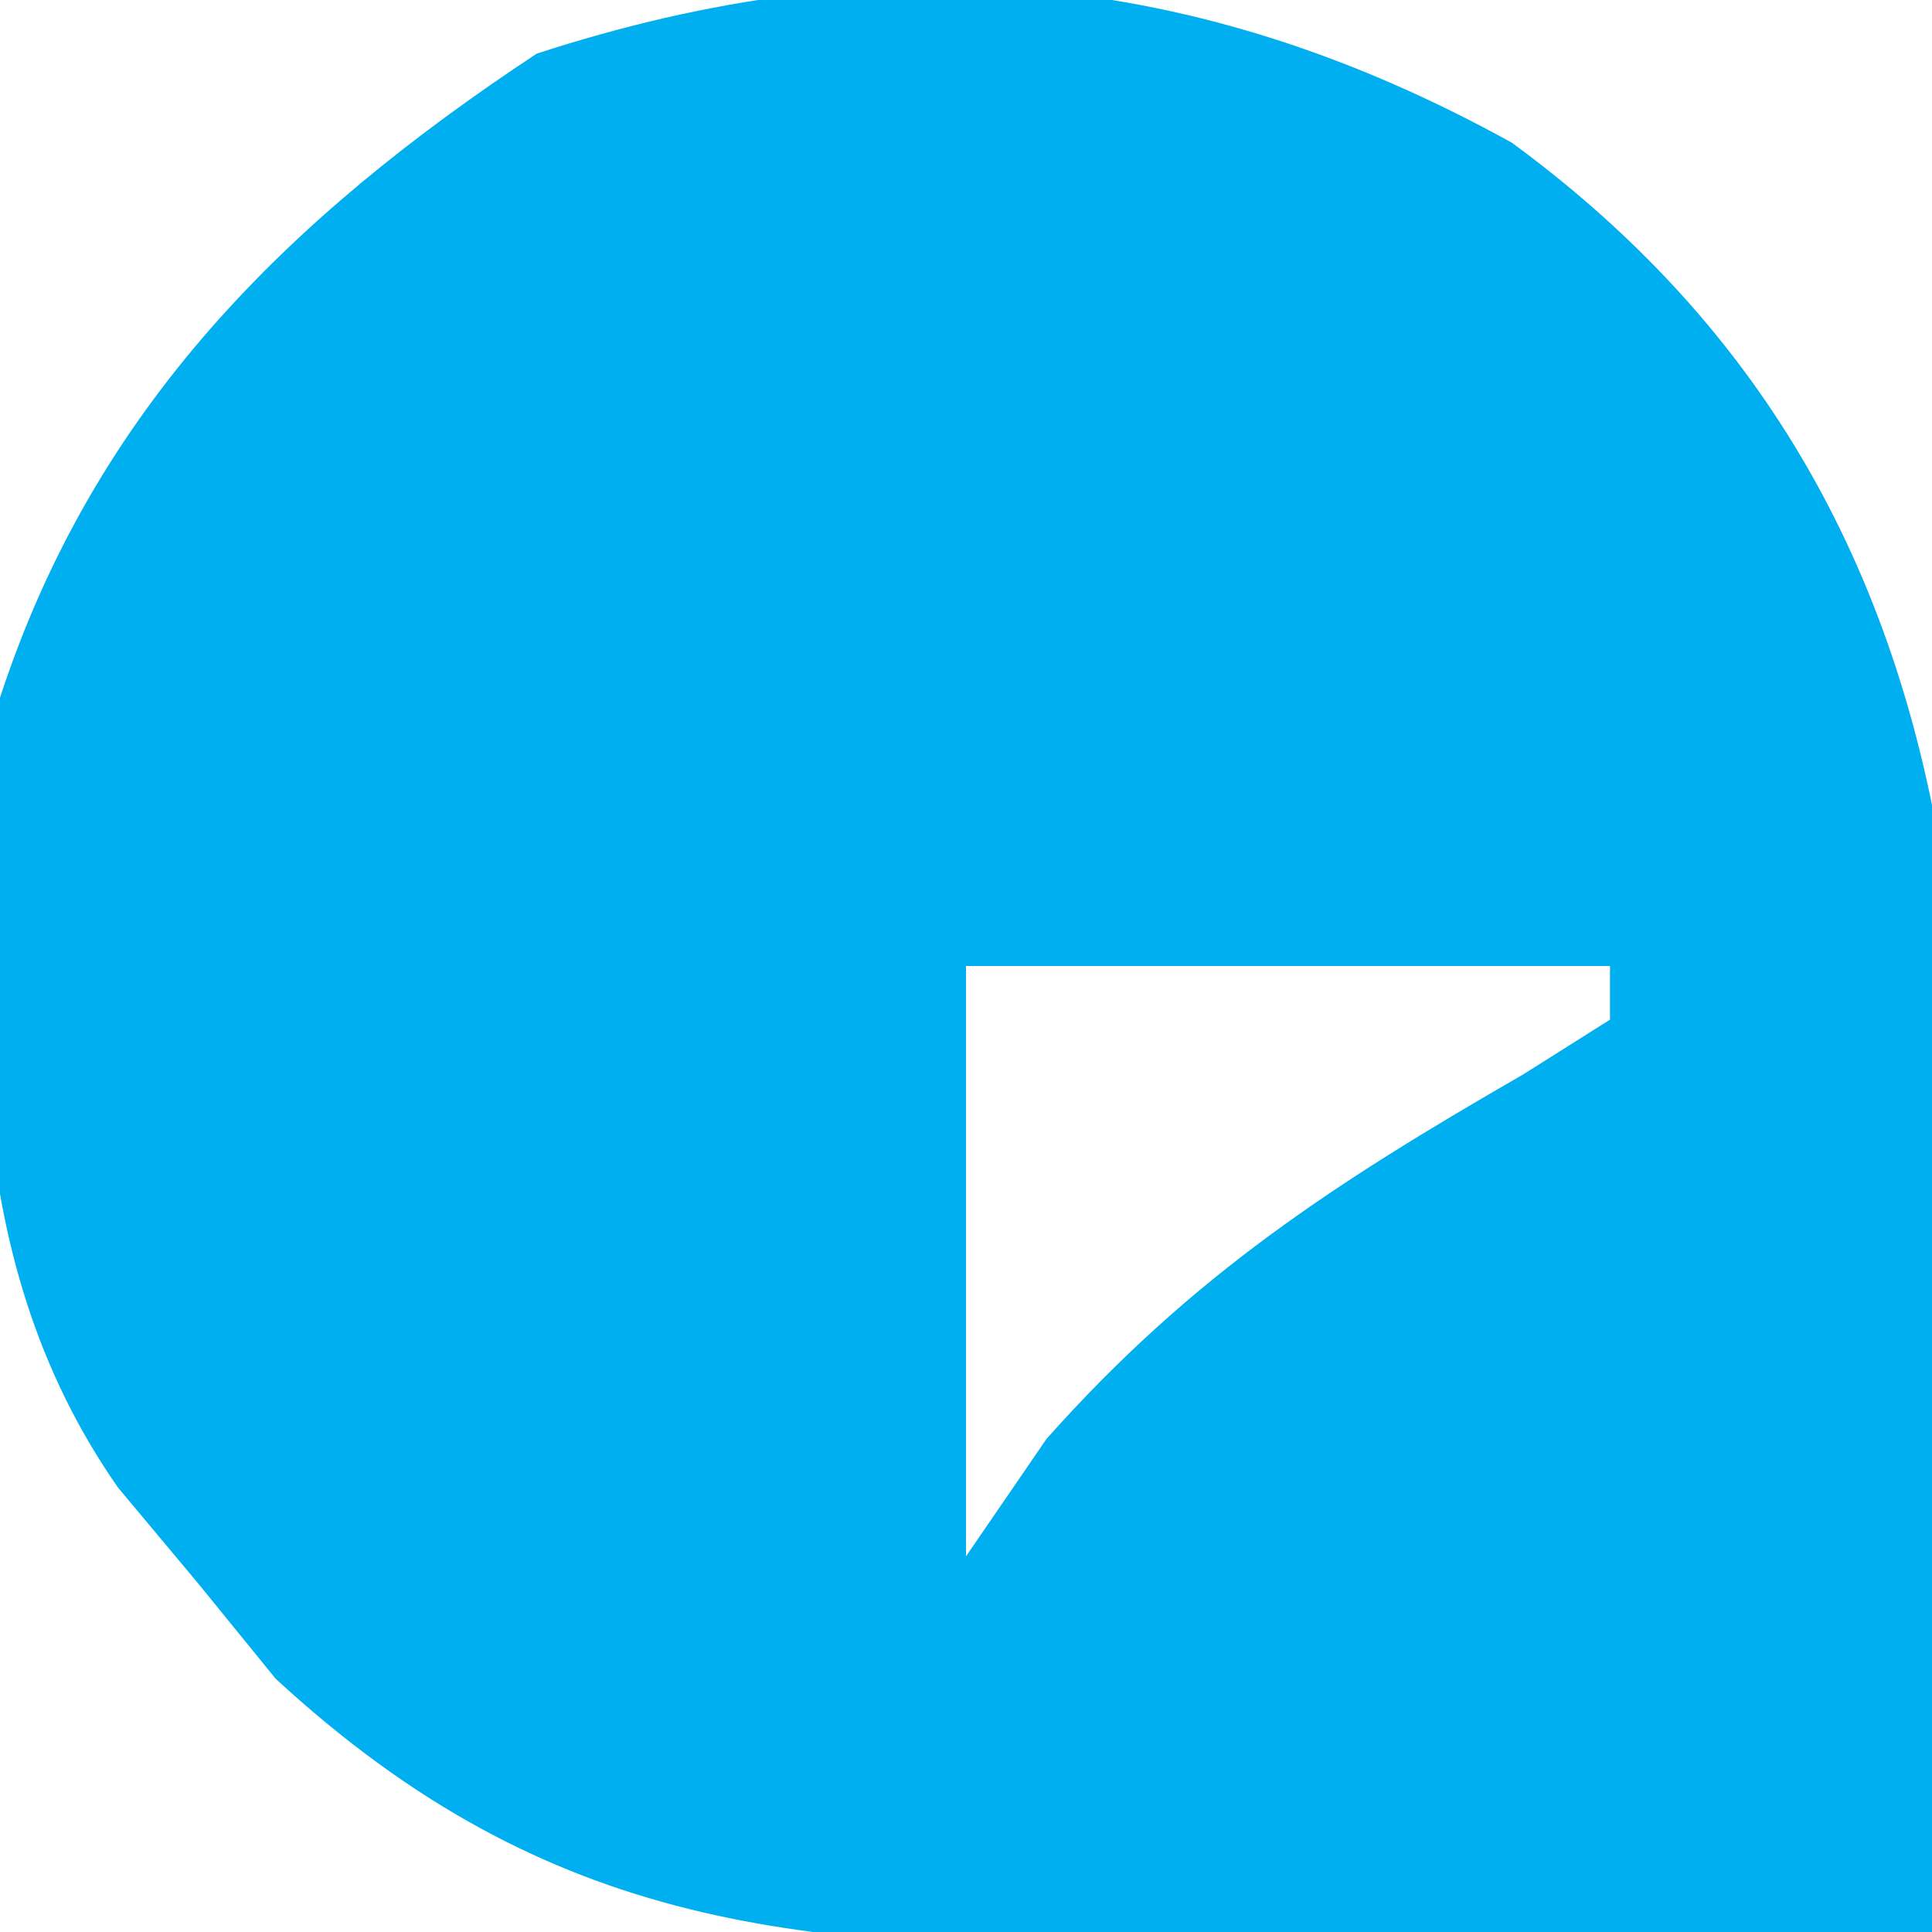
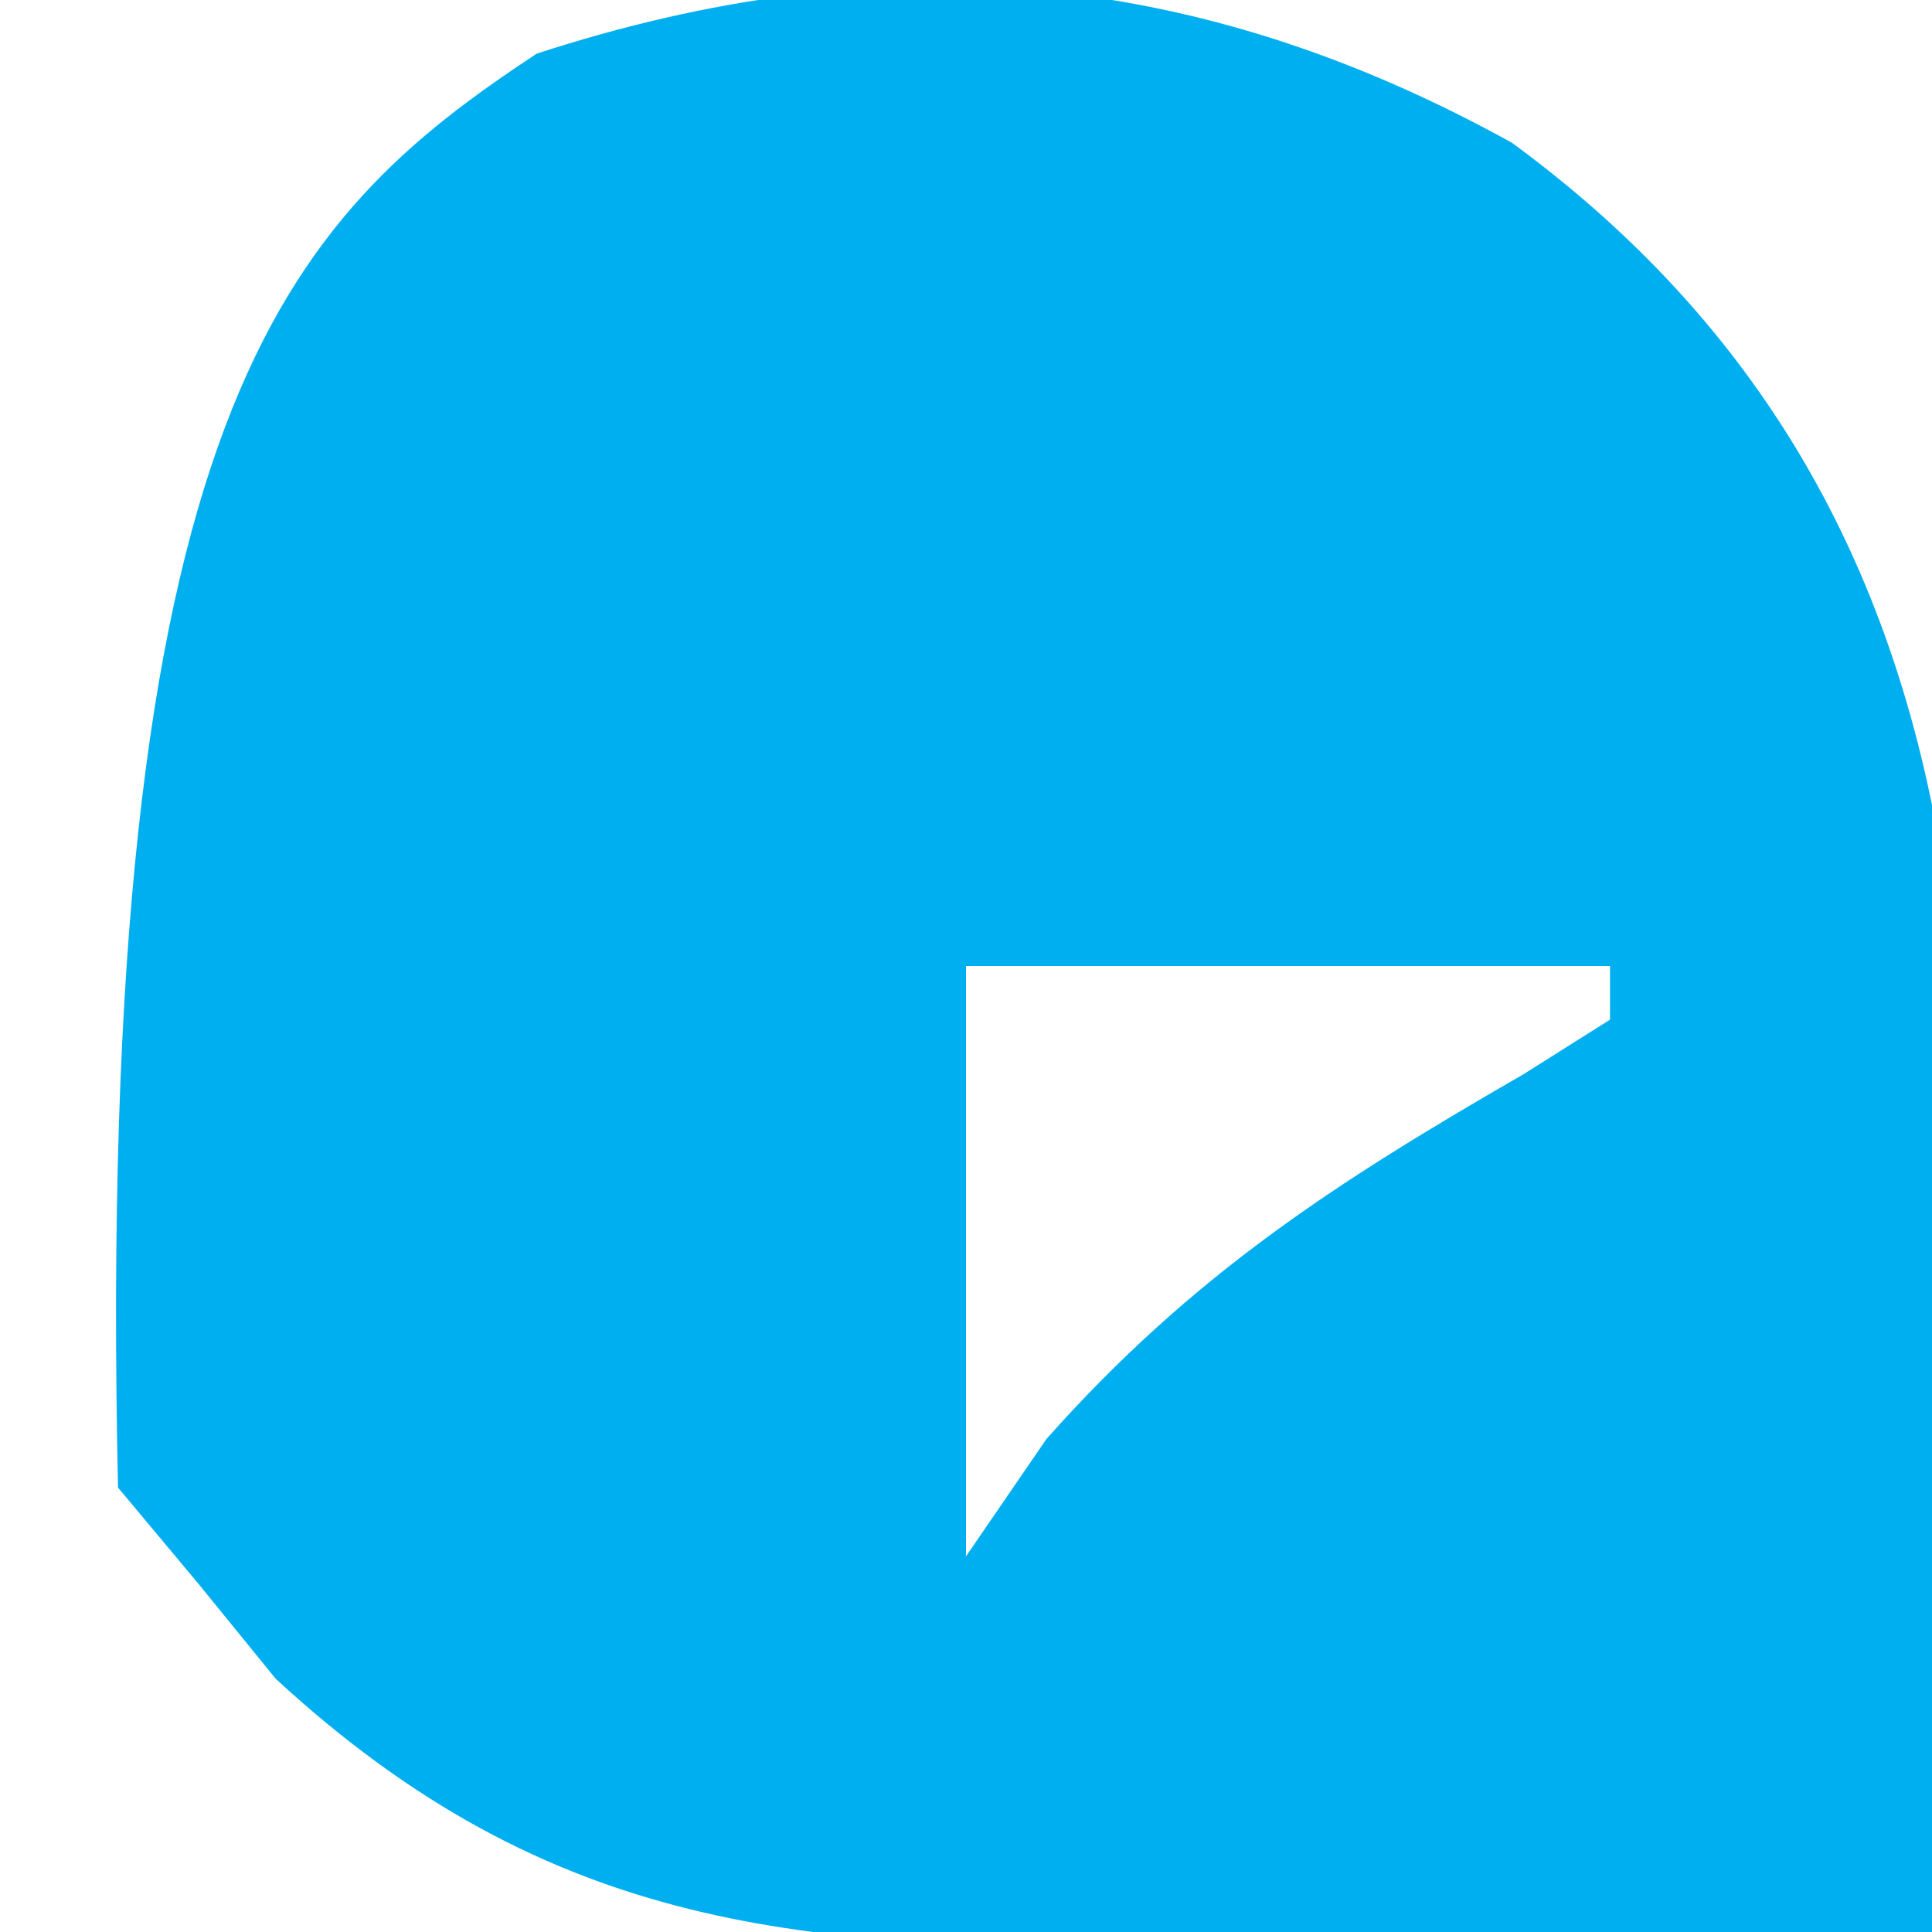
<svg xmlns="http://www.w3.org/2000/svg" version="1.1" width="36" height="36">
-   <path d="M0 0 C4.273 3.132 6.777 7.194 7.828 12.34 C7.907 14 7.936 15.662 7.926 17.324 C7.923 18.259 7.919 19.193 7.916 20.156 C7.903 21.608 7.903 21.608 7.891 23.09 C7.886 24.073 7.882 25.057 7.877 26.07 C7.865 28.494 7.849 30.917 7.828 33.34 C4.12 33.427 0.412 33.48 -3.297 33.527 C-4.867 33.565 -4.867 33.565 -6.469 33.604 C-13.161 33.667 -17.907 33.352 -23.035 28.621 C-23.513 28.033 -23.992 27.445 -24.484 26.84 C-24.976 26.252 -25.467 25.664 -25.973 25.059 C-29.04 20.663 -28.597 15.465 -28.172 10.34 C-26.414 4.962 -22.834 1.418 -18.172 -1.66 C-11.715 -3.766 -5.875 -3.25 0 0 Z M-10.172 15.34 C-10.172 18.97 -10.172 22.6 -10.172 26.34 C-9.677 25.618 -9.182 24.896 -8.672 24.152 C-5.956 21.097 -3.289 19.378 0.219 17.355 C0.75 17.02 1.281 16.685 1.828 16.34 C1.828 16.01 1.828 15.68 1.828 15.34 C-2.132 15.34 -6.092 15.34 -10.172 15.34 Z " fill="#00AFEF" transform="translate(28.172,2.66)" />
+   <path d="M0 0 C4.273 3.132 6.777 7.194 7.828 12.34 C7.907 14 7.936 15.662 7.926 17.324 C7.923 18.259 7.919 19.193 7.916 20.156 C7.903 21.608 7.903 21.608 7.891 23.09 C7.886 24.073 7.882 25.057 7.877 26.07 C7.865 28.494 7.849 30.917 7.828 33.34 C4.12 33.427 0.412 33.48 -3.297 33.527 C-4.867 33.565 -4.867 33.565 -6.469 33.604 C-13.161 33.667 -17.907 33.352 -23.035 28.621 C-23.513 28.033 -23.992 27.445 -24.484 26.84 C-24.976 26.252 -25.467 25.664 -25.973 25.059 C-26.414 4.962 -22.834 1.418 -18.172 -1.66 C-11.715 -3.766 -5.875 -3.25 0 0 Z M-10.172 15.34 C-10.172 18.97 -10.172 22.6 -10.172 26.34 C-9.677 25.618 -9.182 24.896 -8.672 24.152 C-5.956 21.097 -3.289 19.378 0.219 17.355 C0.75 17.02 1.281 16.685 1.828 16.34 C1.828 16.01 1.828 15.68 1.828 15.34 C-2.132 15.34 -6.092 15.34 -10.172 15.34 Z " fill="#00AFEF" transform="translate(28.172,2.66)" />
</svg>